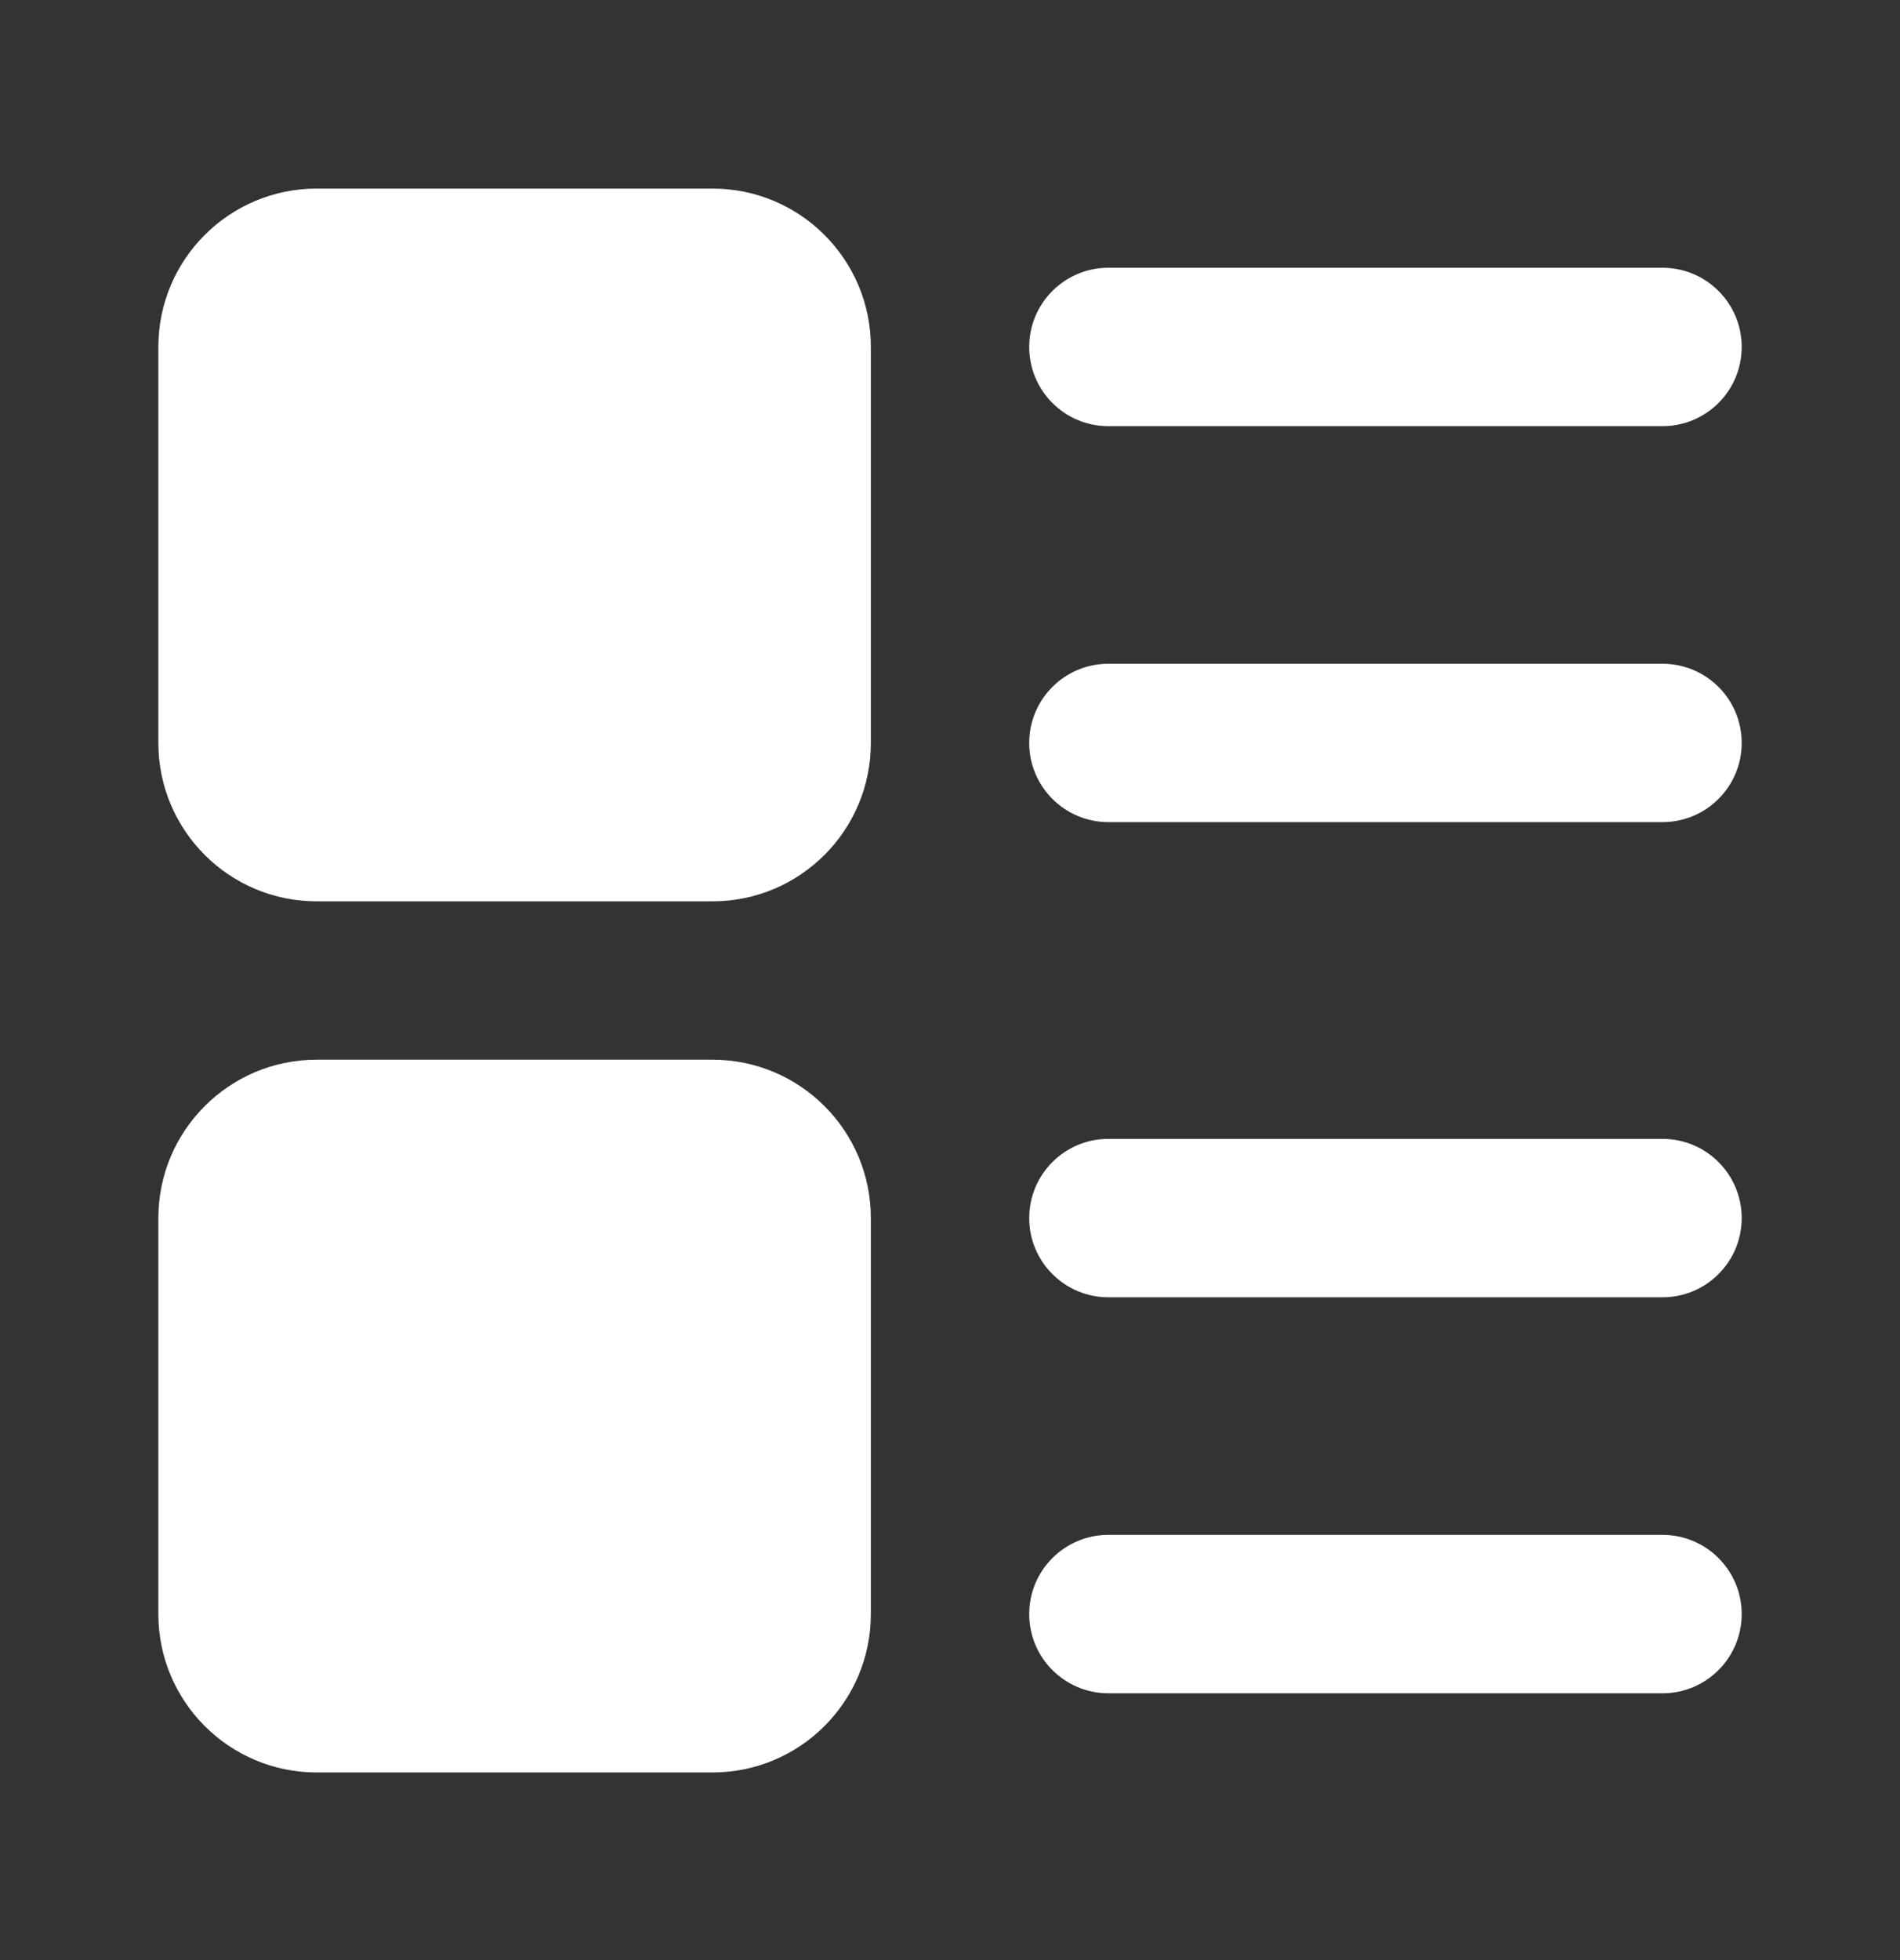
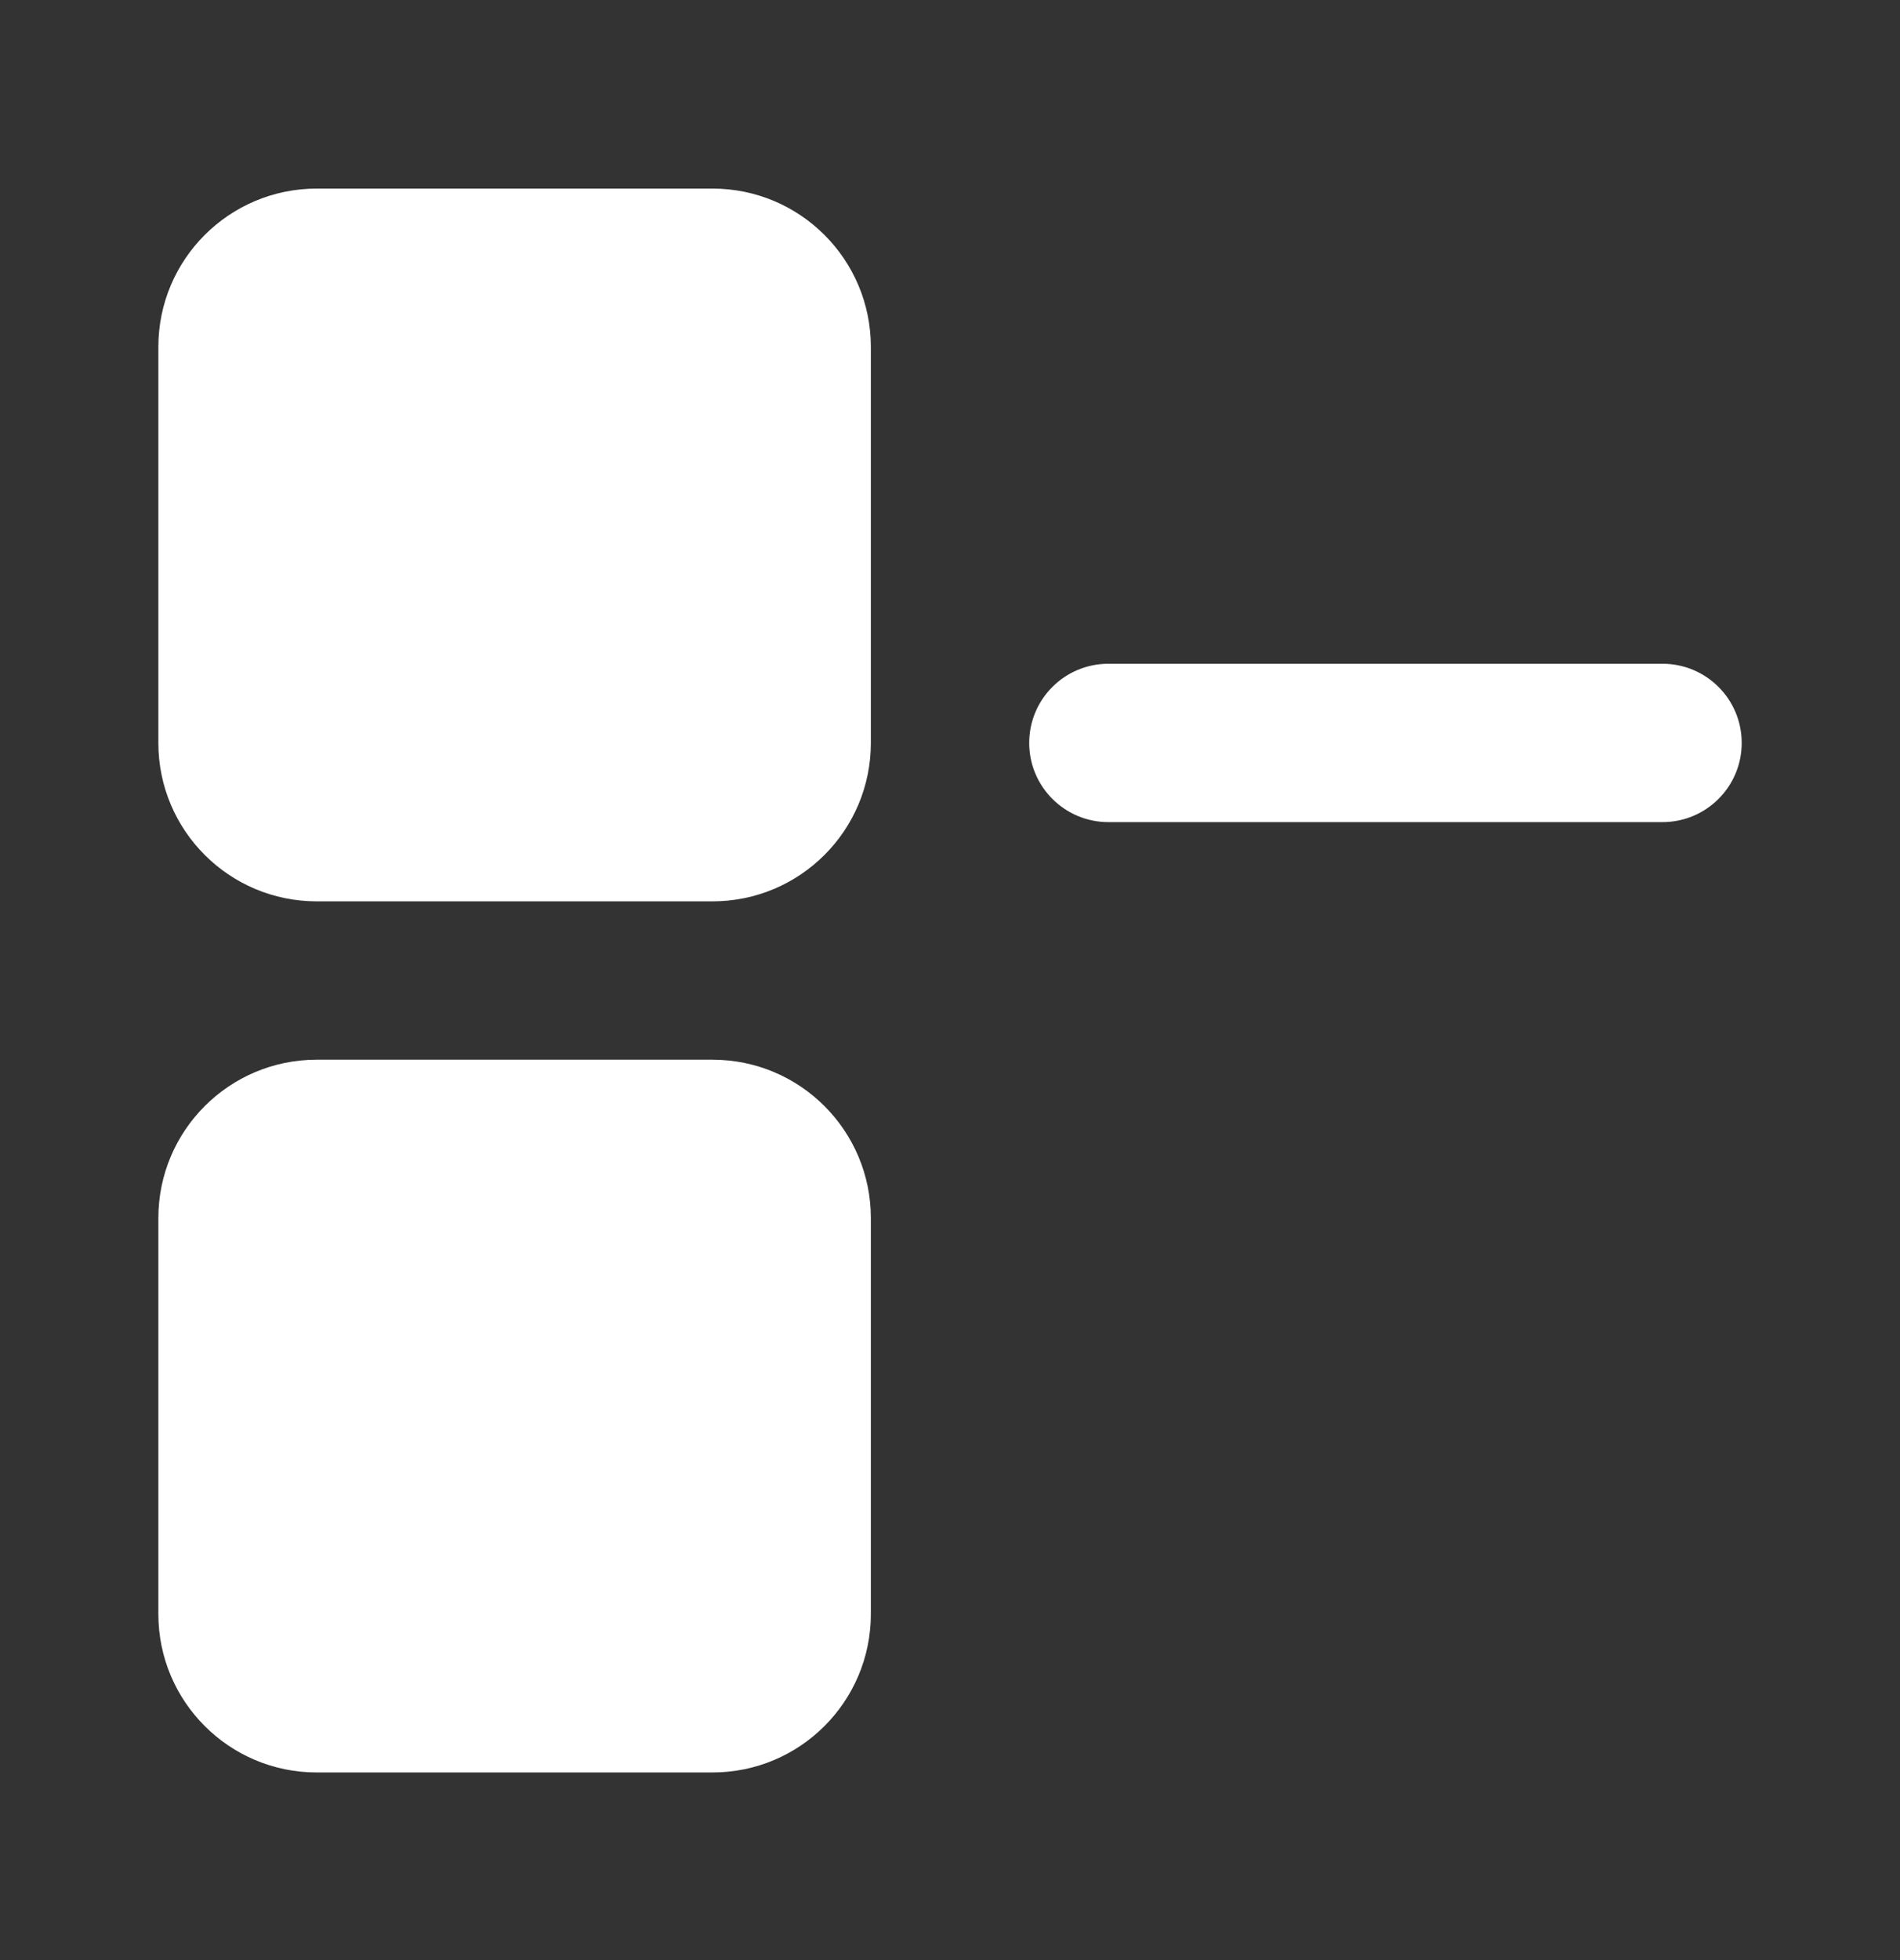
<svg xmlns="http://www.w3.org/2000/svg" width="32" height="33" viewBox="0 0 32 33" fill="none">
  <rect x="0" y="0" width="32" height="33" fill="#333333" stroke="none" />
  <path d="M12 17.841C13.473 17.841 14.667 19.035 14.667 20.508V27.174C14.667 28.647 13.473 29.841 12 29.841H5.334C3.861 29.841 2.667 28.647 2.667 27.174V20.508C2.667 19.035 3.861 17.841 5.334 17.841H12Z" fill="white" />
-   <path d="M28 25.841C28.737 25.841 29.334 26.438 29.334 27.174C29.334 27.911 28.737 28.508 28 28.508H18.667C17.931 28.508 17.334 27.911 17.334 27.174C17.334 26.438 17.931 25.841 18.667 25.841H28Z" fill="white" />
-   <path d="M28 19.174C28.737 19.174 29.334 19.771 29.334 20.508C29.334 21.244 28.737 21.841 28 21.841H18.667C17.931 21.841 17.334 21.244 17.334 20.508C17.334 19.771 17.931 19.174 18.667 19.174H28Z" fill="white" />
  <path d="M12 3.175C13.473 3.175 14.667 4.368 14.667 5.841V12.508C14.667 13.981 13.473 15.175 12 15.175H5.334C3.861 15.175 2.667 13.981 2.667 12.508V5.841C2.667 4.368 3.861 3.175 5.334 3.175H12Z" fill="white" />
  <path d="M28 11.175C28.737 11.175 29.334 11.771 29.334 12.508C29.334 13.244 28.737 13.841 28 13.841H18.667C17.931 13.841 17.334 13.244 17.334 12.508C17.334 11.771 17.931 11.175 18.667 11.175H28Z" fill="white" />
-   <path d="M28 4.508C28.737 4.508 29.334 5.105 29.334 5.841C29.334 6.578 28.737 7.175 28 7.175H18.667C17.931 7.175 17.334 6.578 17.334 5.841C17.334 5.105 17.931 4.508 18.667 4.508H28Z" fill="white" />
</svg>